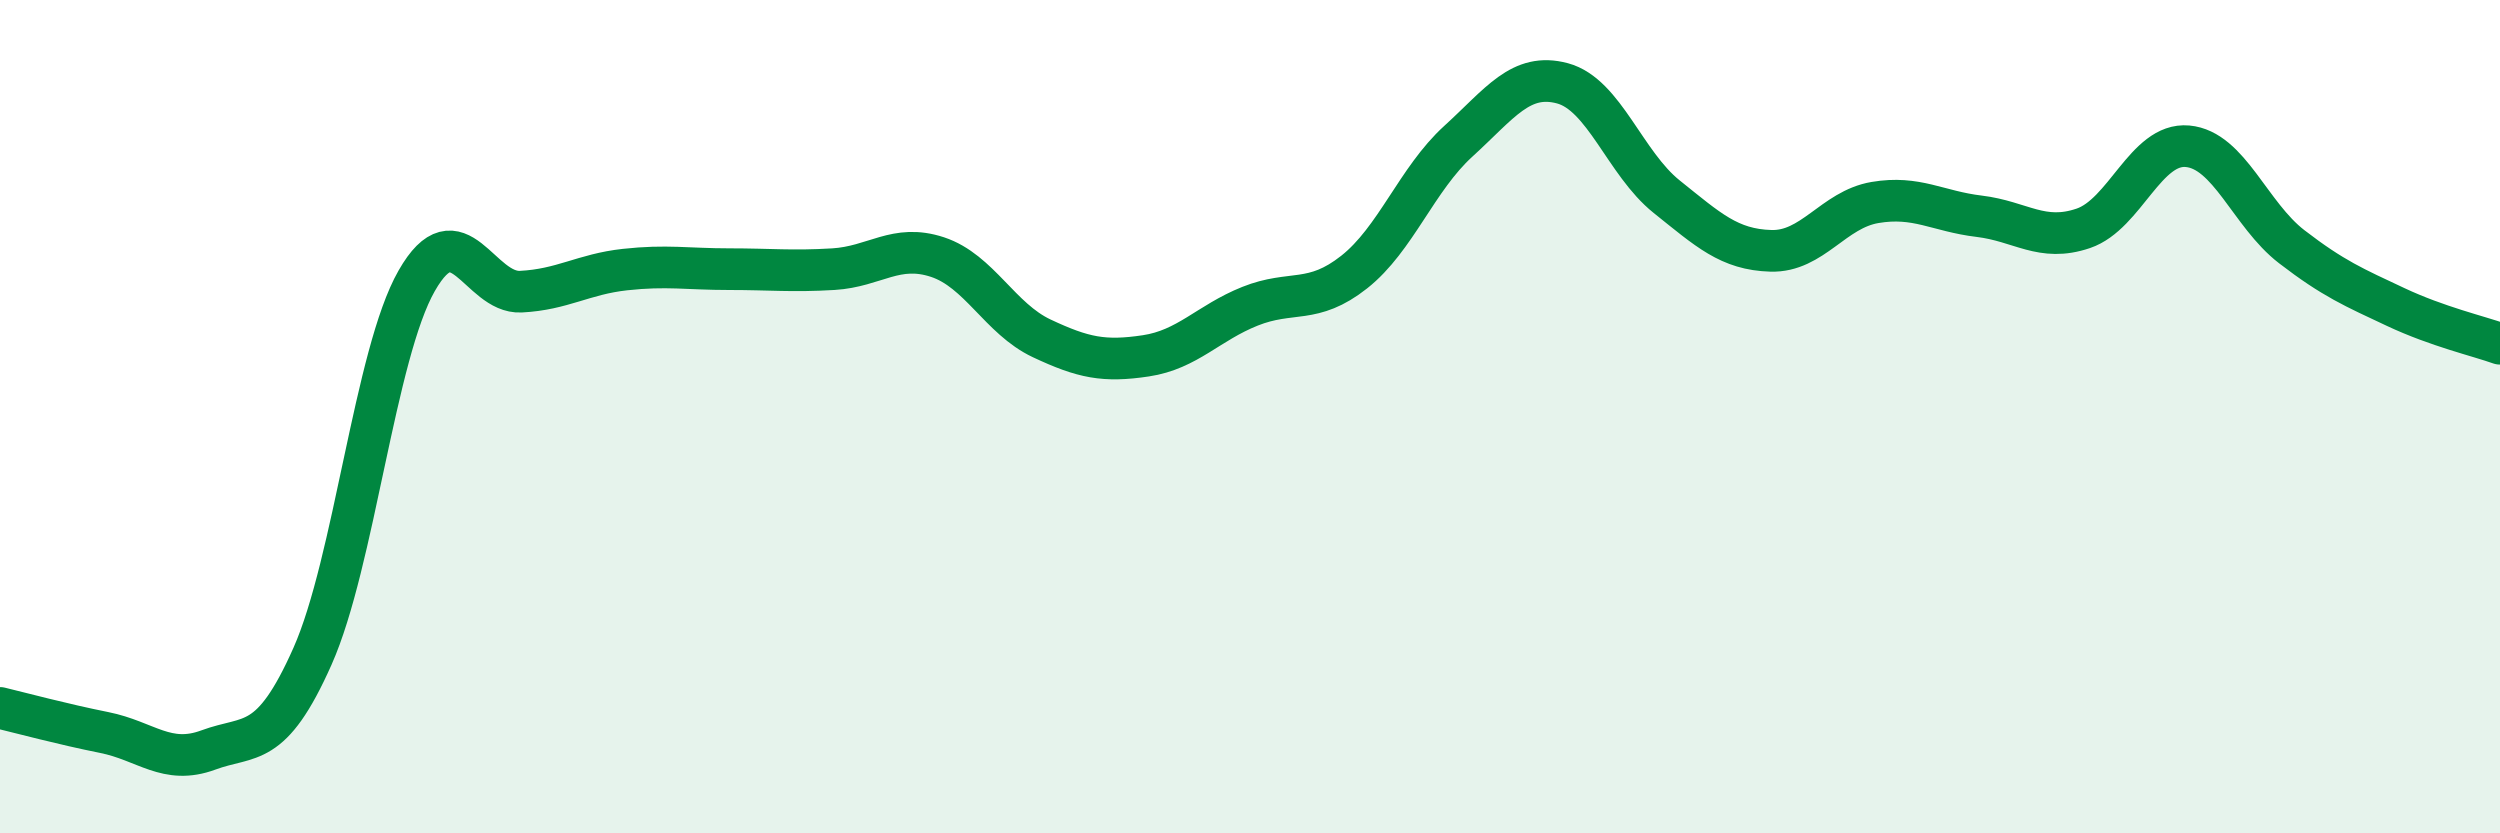
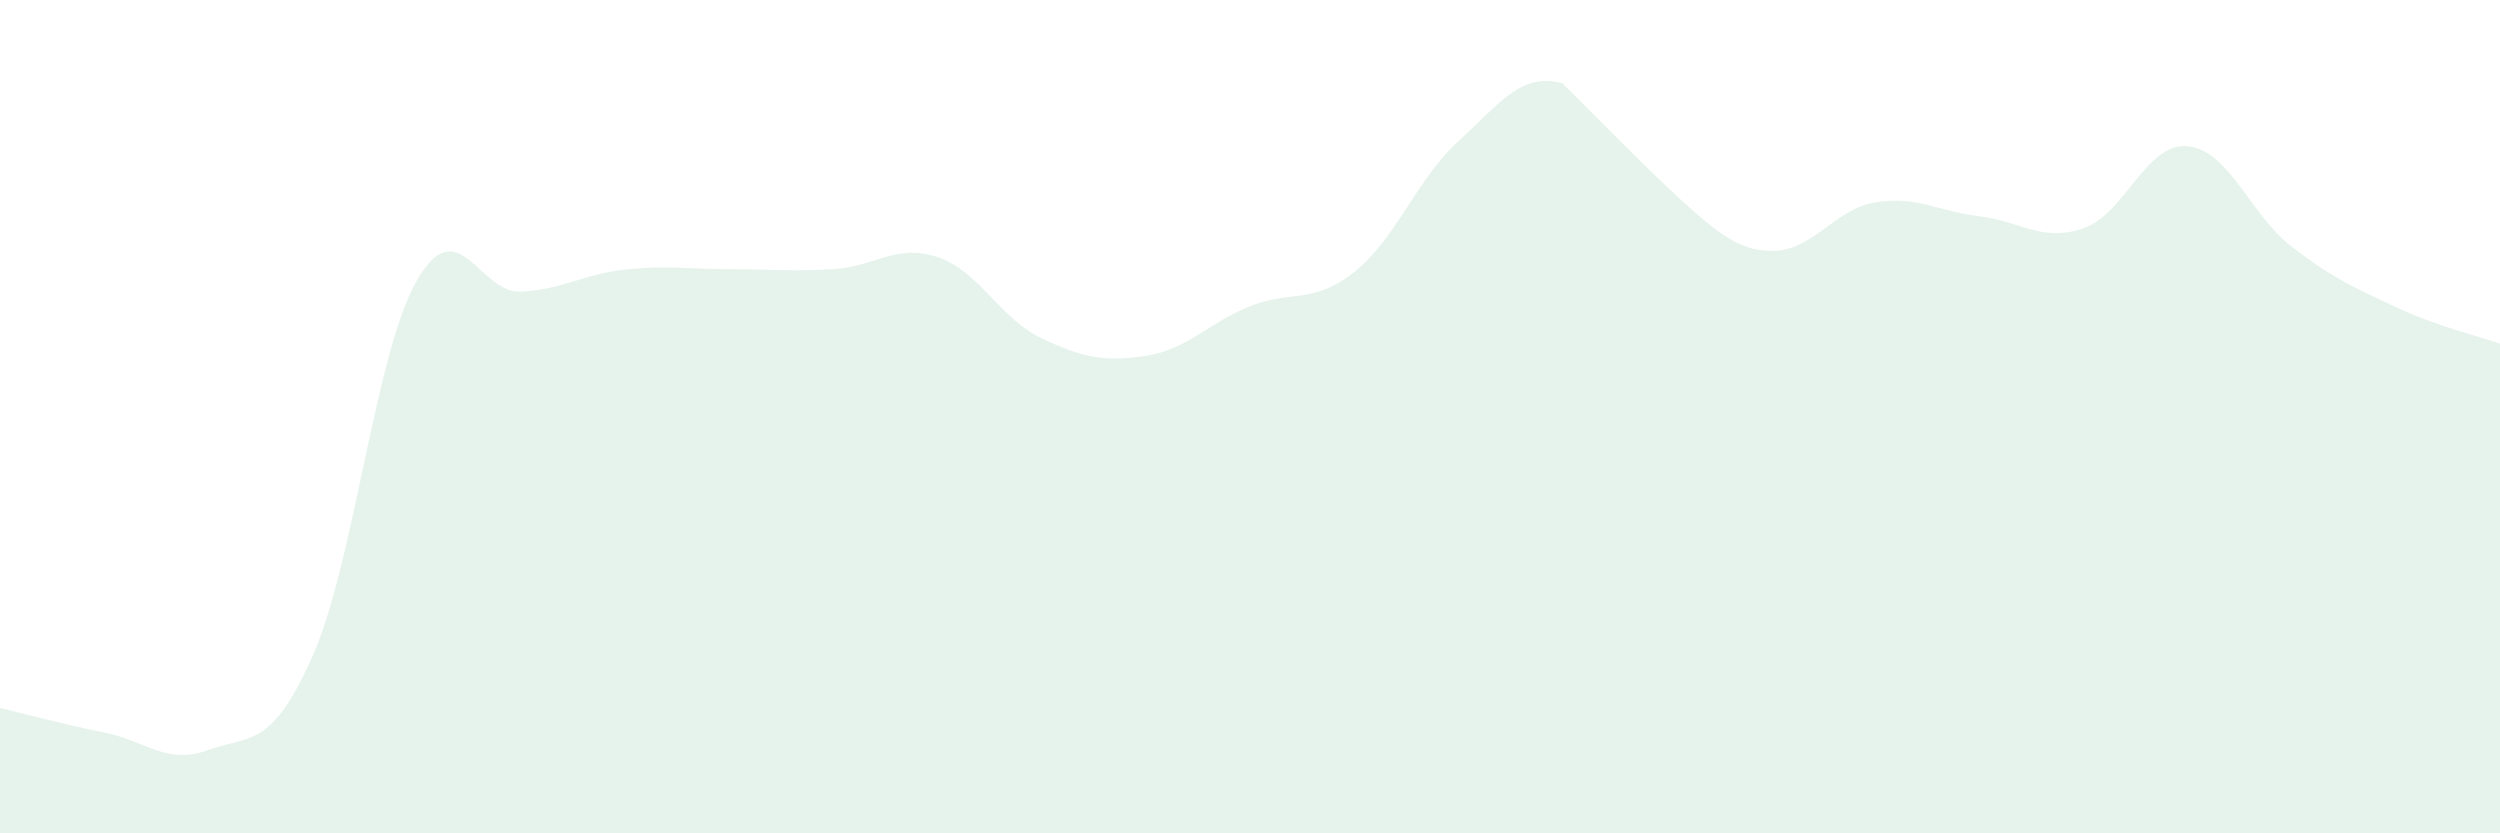
<svg xmlns="http://www.w3.org/2000/svg" width="60" height="20" viewBox="0 0 60 20">
-   <path d="M 0,16.99 C 0.5,17.11 1.5,17.38 2.5,17.58 C 3.5,17.78 4,18.37 5,18 C 6,17.63 6.5,18 7.5,15.75 C 8.5,13.5 9,8.49 10,6.74 C 11,4.99 11.5,7.05 12.5,7 C 13.5,6.95 14,6.58 15,6.47 C 16,6.36 16.5,6.46 17.5,6.46 C 18.5,6.46 19,6.52 20,6.46 C 21,6.4 21.5,5.84 22.5,6.17 C 23.5,6.5 24,7.65 25,8.12 C 26,8.59 26.5,8.69 27.5,8.54 C 28.5,8.39 29,7.75 30,7.35 C 31,6.95 31.5,7.32 32.5,6.53 C 33.5,5.74 34,4.3 35,3.39 C 36,2.48 36.5,1.73 37.5,2 C 38.5,2.27 39,3.92 40,4.72 C 41,5.52 41.5,5.99 42.5,6.02 C 43.5,6.05 44,5.03 45,4.86 C 46,4.69 46.5,5.07 47.5,5.19 C 48.5,5.31 49,5.82 50,5.48 C 51,5.14 51.5,3.42 52.5,3.51 C 53.5,3.6 54,5.15 55,5.92 C 56,6.69 56.5,6.9 57.5,7.37 C 58.5,7.84 59.5,8.07 60,8.25L60 20L0 20Z" fill="#008740" opacity="0.1" stroke-linecap="round" stroke-linejoin="round" />
-   <path d="M 0,16.99 C 0.5,17.11 1.5,17.38 2.5,17.58 C 3.5,17.78 4,18.37 5,18 C 6,17.63 6.5,18 7.5,15.75 C 8.5,13.5 9,8.49 10,6.74 C 11,4.99 11.5,7.05 12.5,7 C 13.5,6.95 14,6.58 15,6.47 C 16,6.36 16.5,6.46 17.5,6.46 C 18.5,6.46 19,6.52 20,6.46 C 21,6.4 21.5,5.84 22.5,6.17 C 23.5,6.5 24,7.65 25,8.12 C 26,8.59 26.5,8.69 27.5,8.54 C 28.5,8.39 29,7.75 30,7.35 C 31,6.95 31.5,7.32 32.5,6.53 C 33.5,5.74 34,4.3 35,3.39 C 36,2.48 36.5,1.73 37.5,2 C 38.5,2.27 39,3.92 40,4.72 C 41,5.52 41.5,5.99 42.5,6.02 C 43.5,6.05 44,5.03 45,4.86 C 46,4.69 46.5,5.07 47.5,5.19 C 48.5,5.31 49,5.82 50,5.48 C 51,5.14 51.5,3.42 52.5,3.51 C 53.5,3.6 54,5.15 55,5.92 C 56,6.69 56.5,6.9 57.5,7.37 C 58.5,7.84 59.5,8.07 60,8.25" stroke="#008740" stroke-width="1" fill="none" stroke-linecap="round" stroke-linejoin="round" />
+   <path d="M 0,16.99 C 0.5,17.11 1.5,17.38 2.5,17.58 C 3.5,17.78 4,18.37 5,18 C 6,17.63 6.5,18 7.5,15.75 C 8.5,13.5 9,8.49 10,6.74 C 11,4.99 11.5,7.05 12.5,7 C 13.5,6.95 14,6.58 15,6.47 C 16,6.36 16.5,6.46 17.5,6.46 C 18.5,6.46 19,6.52 20,6.46 C 21,6.4 21.5,5.84 22.5,6.17 C 23.5,6.5 24,7.65 25,8.12 C 26,8.59 26.5,8.69 27.5,8.54 C 28.5,8.39 29,7.75 30,7.35 C 31,6.95 31.5,7.32 32.5,6.53 C 33.5,5.74 34,4.3 35,3.39 C 36,2.48 36.5,1.73 37.5,2 C 41,5.52 41.5,5.99 42.5,6.02 C 43.5,6.05 44,5.03 45,4.86 C 46,4.69 46.5,5.07 47.5,5.19 C 48.5,5.31 49,5.82 50,5.48 C 51,5.14 51.5,3.42 52.5,3.51 C 53.5,3.6 54,5.15 55,5.92 C 56,6.69 56.5,6.9 57.5,7.37 C 58.5,7.84 59.5,8.07 60,8.25L60 20L0 20Z" fill="#008740" opacity="0.1" stroke-linecap="round" stroke-linejoin="round" />
</svg>